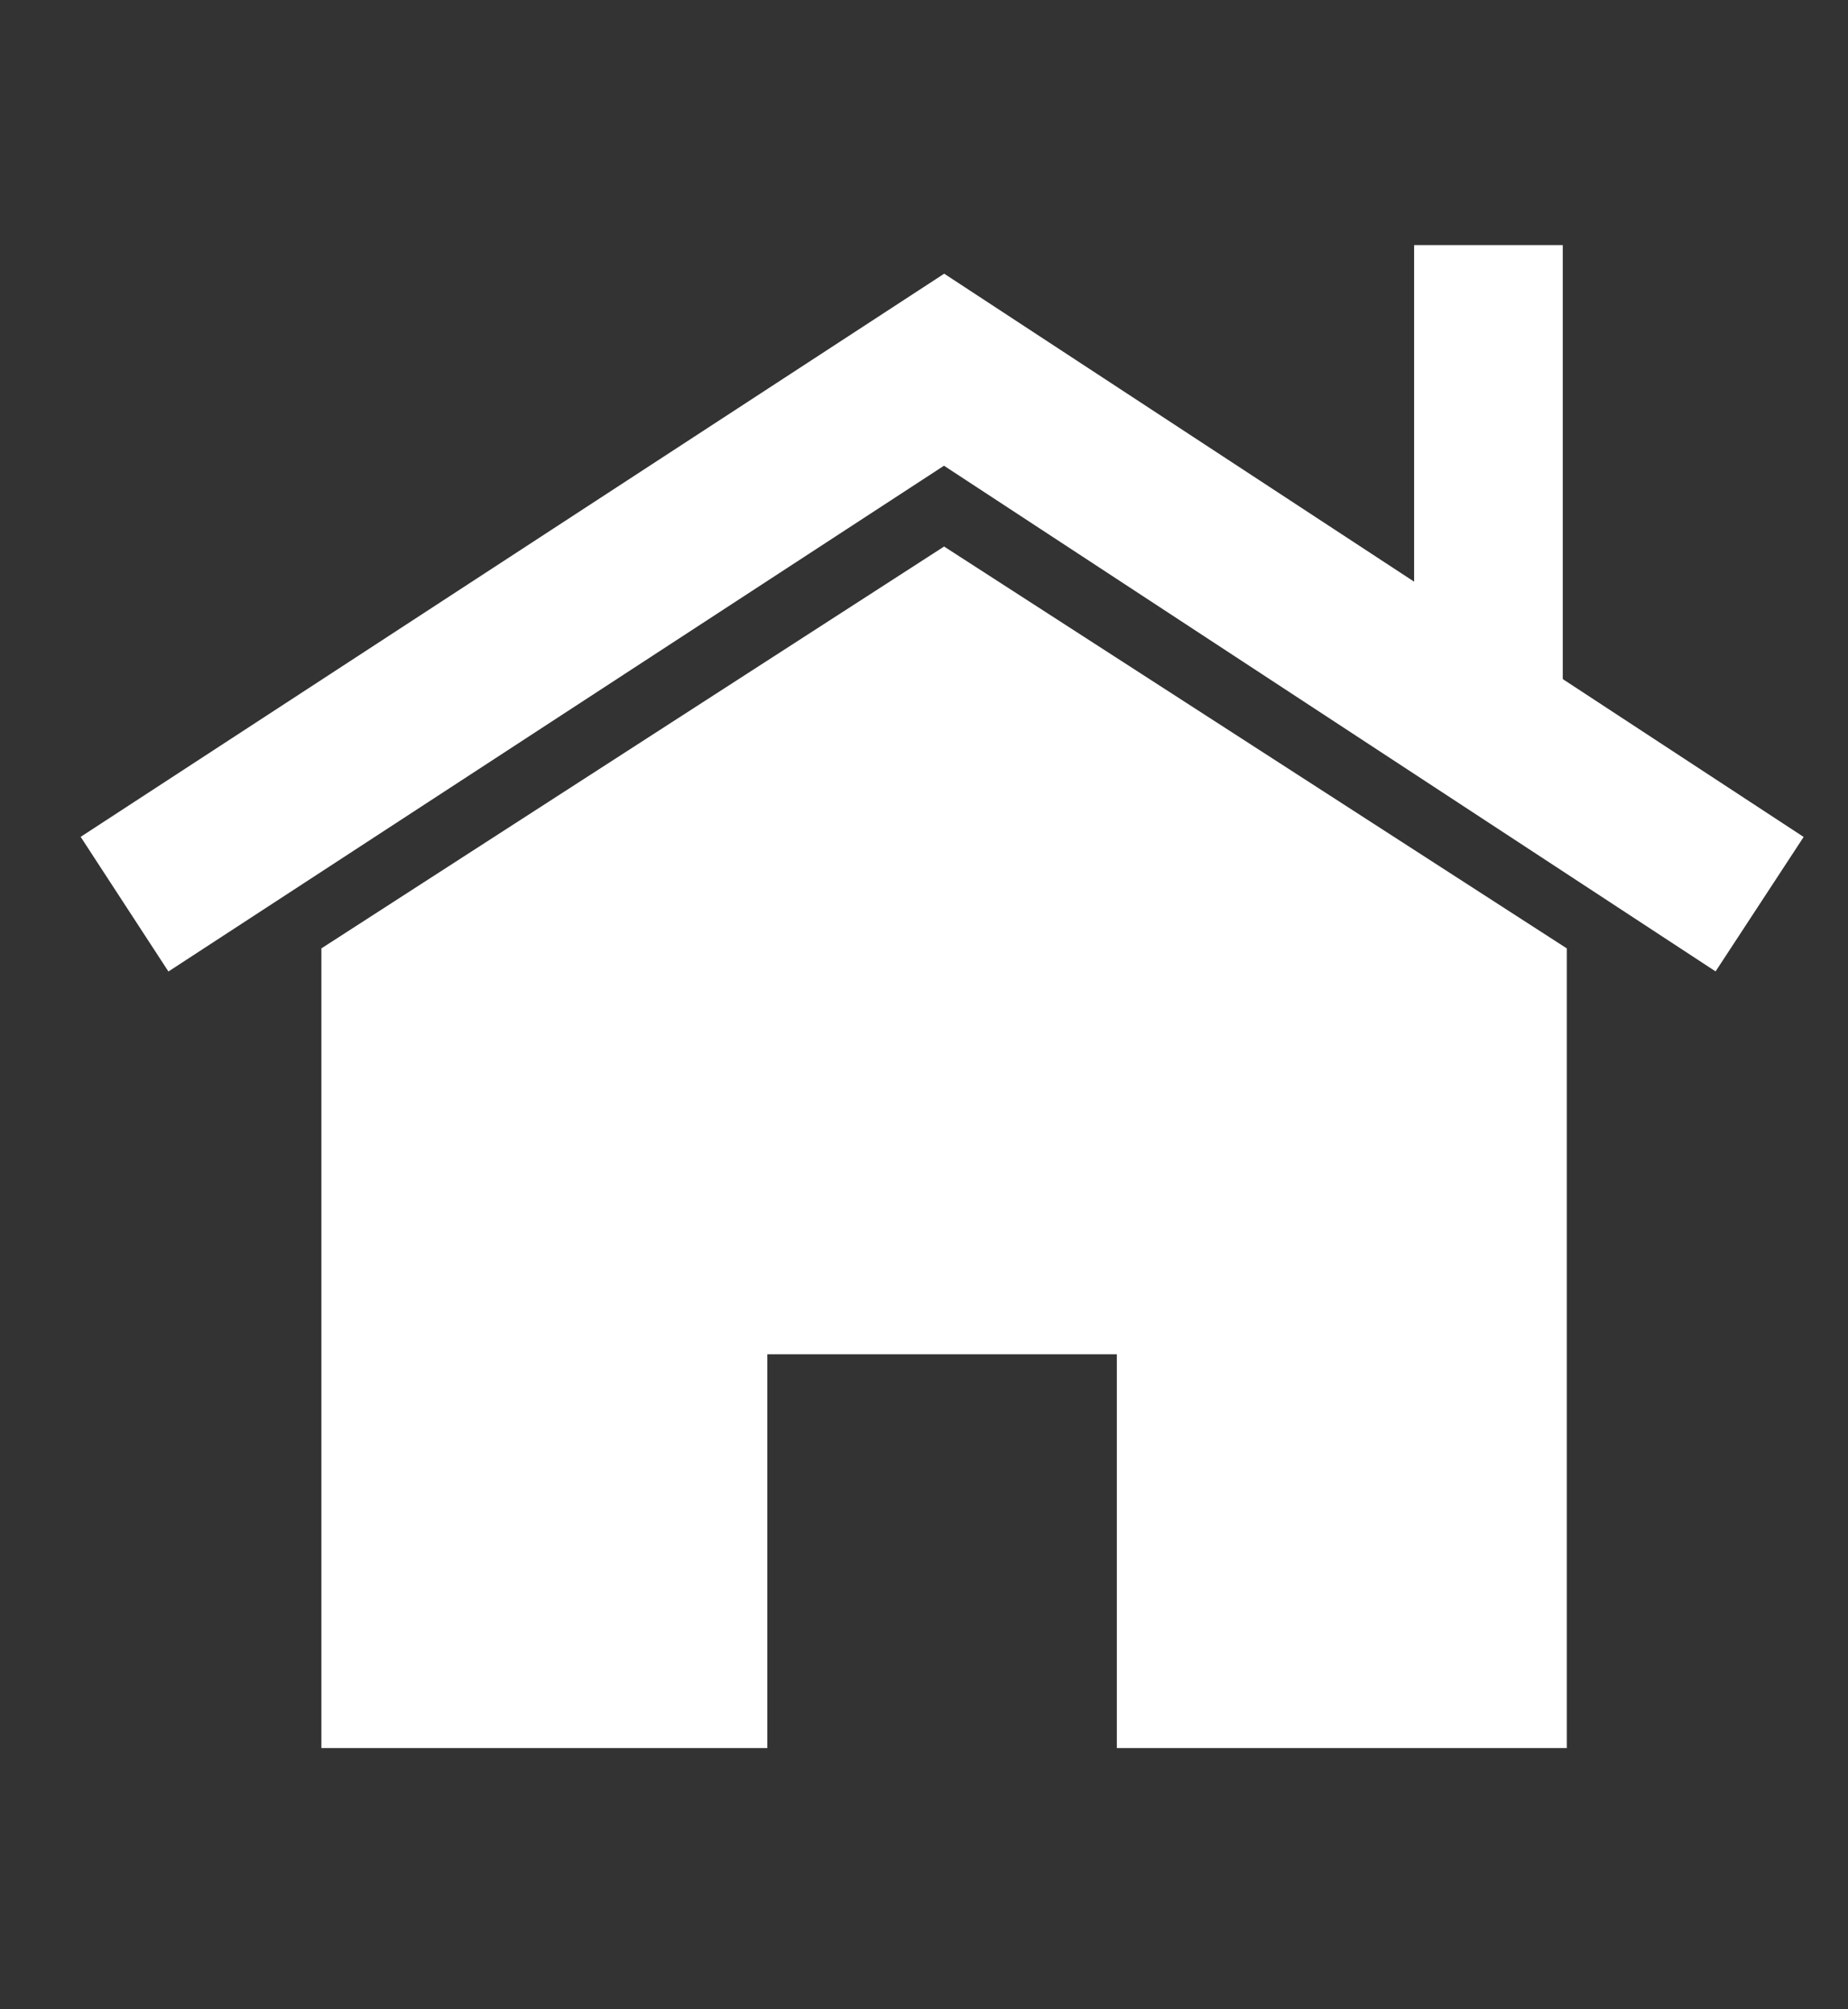
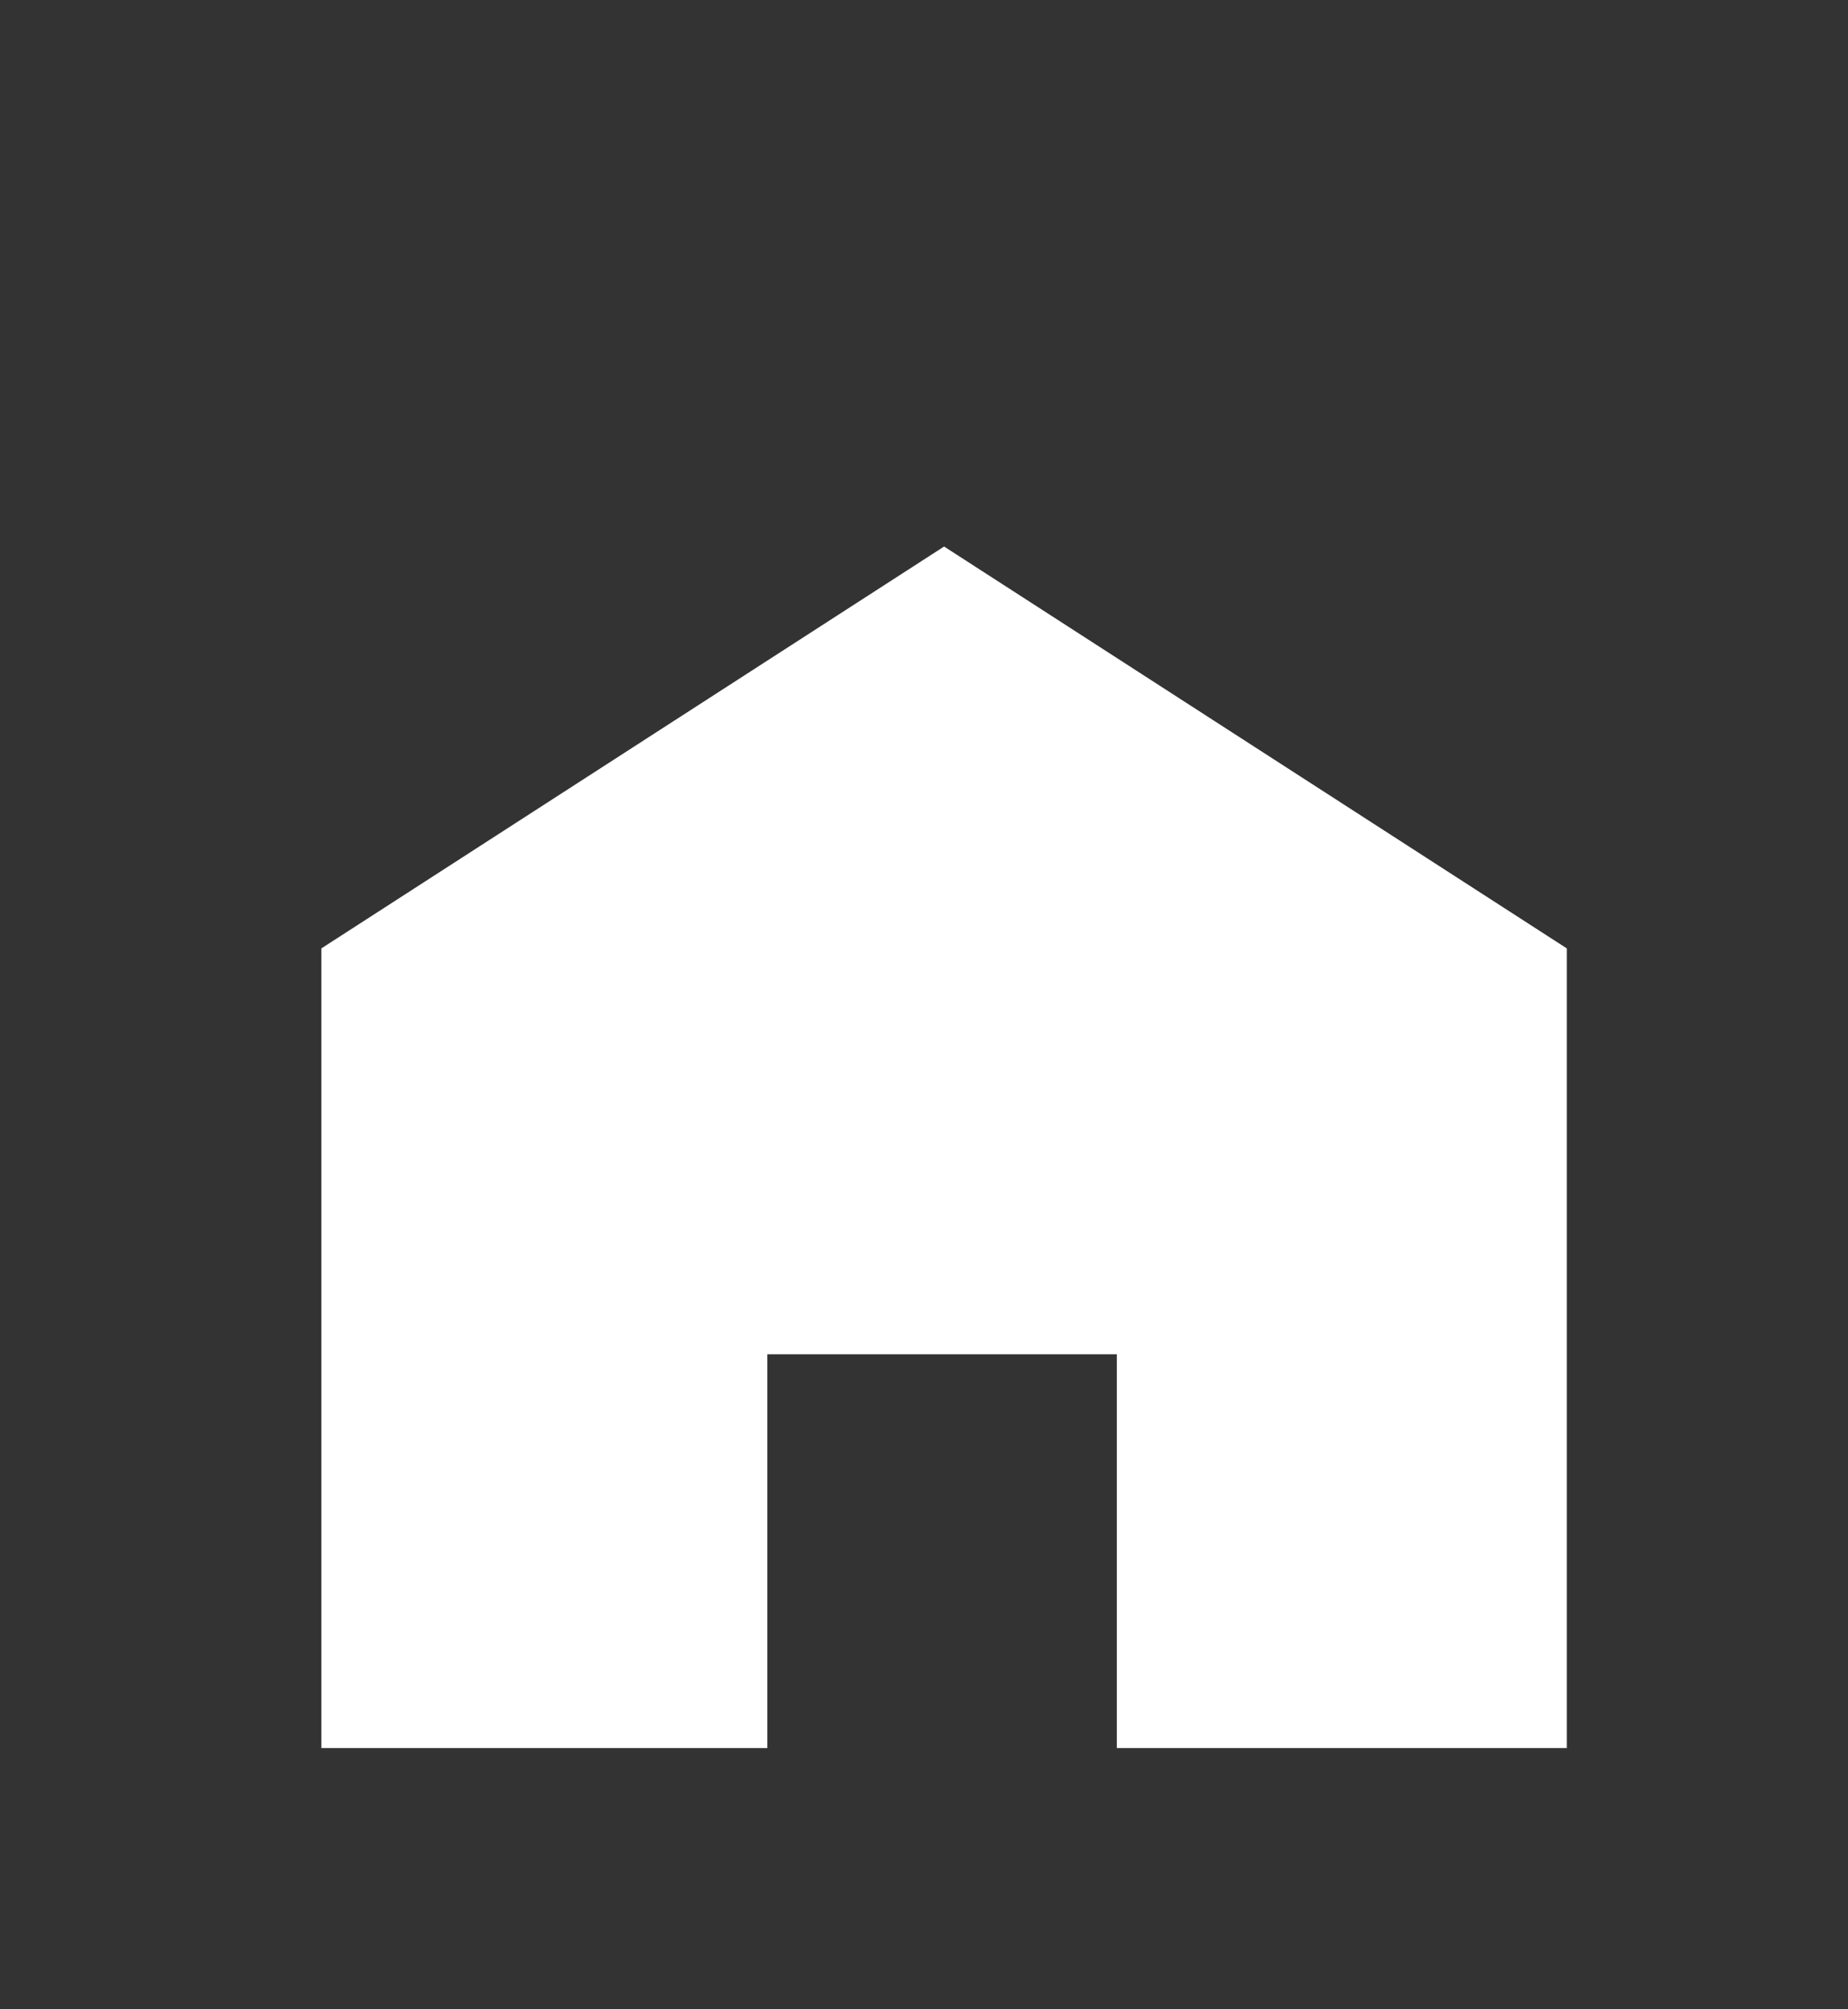
<svg xmlns="http://www.w3.org/2000/svg" version="1.1" id="レイヤー_1" x="0px" y="0px" viewBox="0 0 46 50" style="enable-background:new 0 0 46 50;" xml:space="preserve">
  <rect x="0" y="0" width="46" height="50" fill="#333333" stroke="none" />
  <style type="text/css">
	.st0{fill:none;stroke:#FFFFFF;stroke-width:4;stroke-miterlimit:10;}
	.st1{fill:#FFFFFF;}
</style>
  <g>
-     <polyline class="st0" points="43.8,22.5 23.5,9.2 3.1,22.5  " />
-     <rect x="35.2" y="6.1" class="st1" width="3.7" height="11.4" />
    <g>
      <polygon class="st1" points="23.5,13.6 8,23.6 8,34.1 8,43.5 19.1,43.5 19.1,33.7 27.8,33.7 27.8,43.5 39,43.5 39,34.1 39,23.6       " />
    </g>
  </g>
</svg>